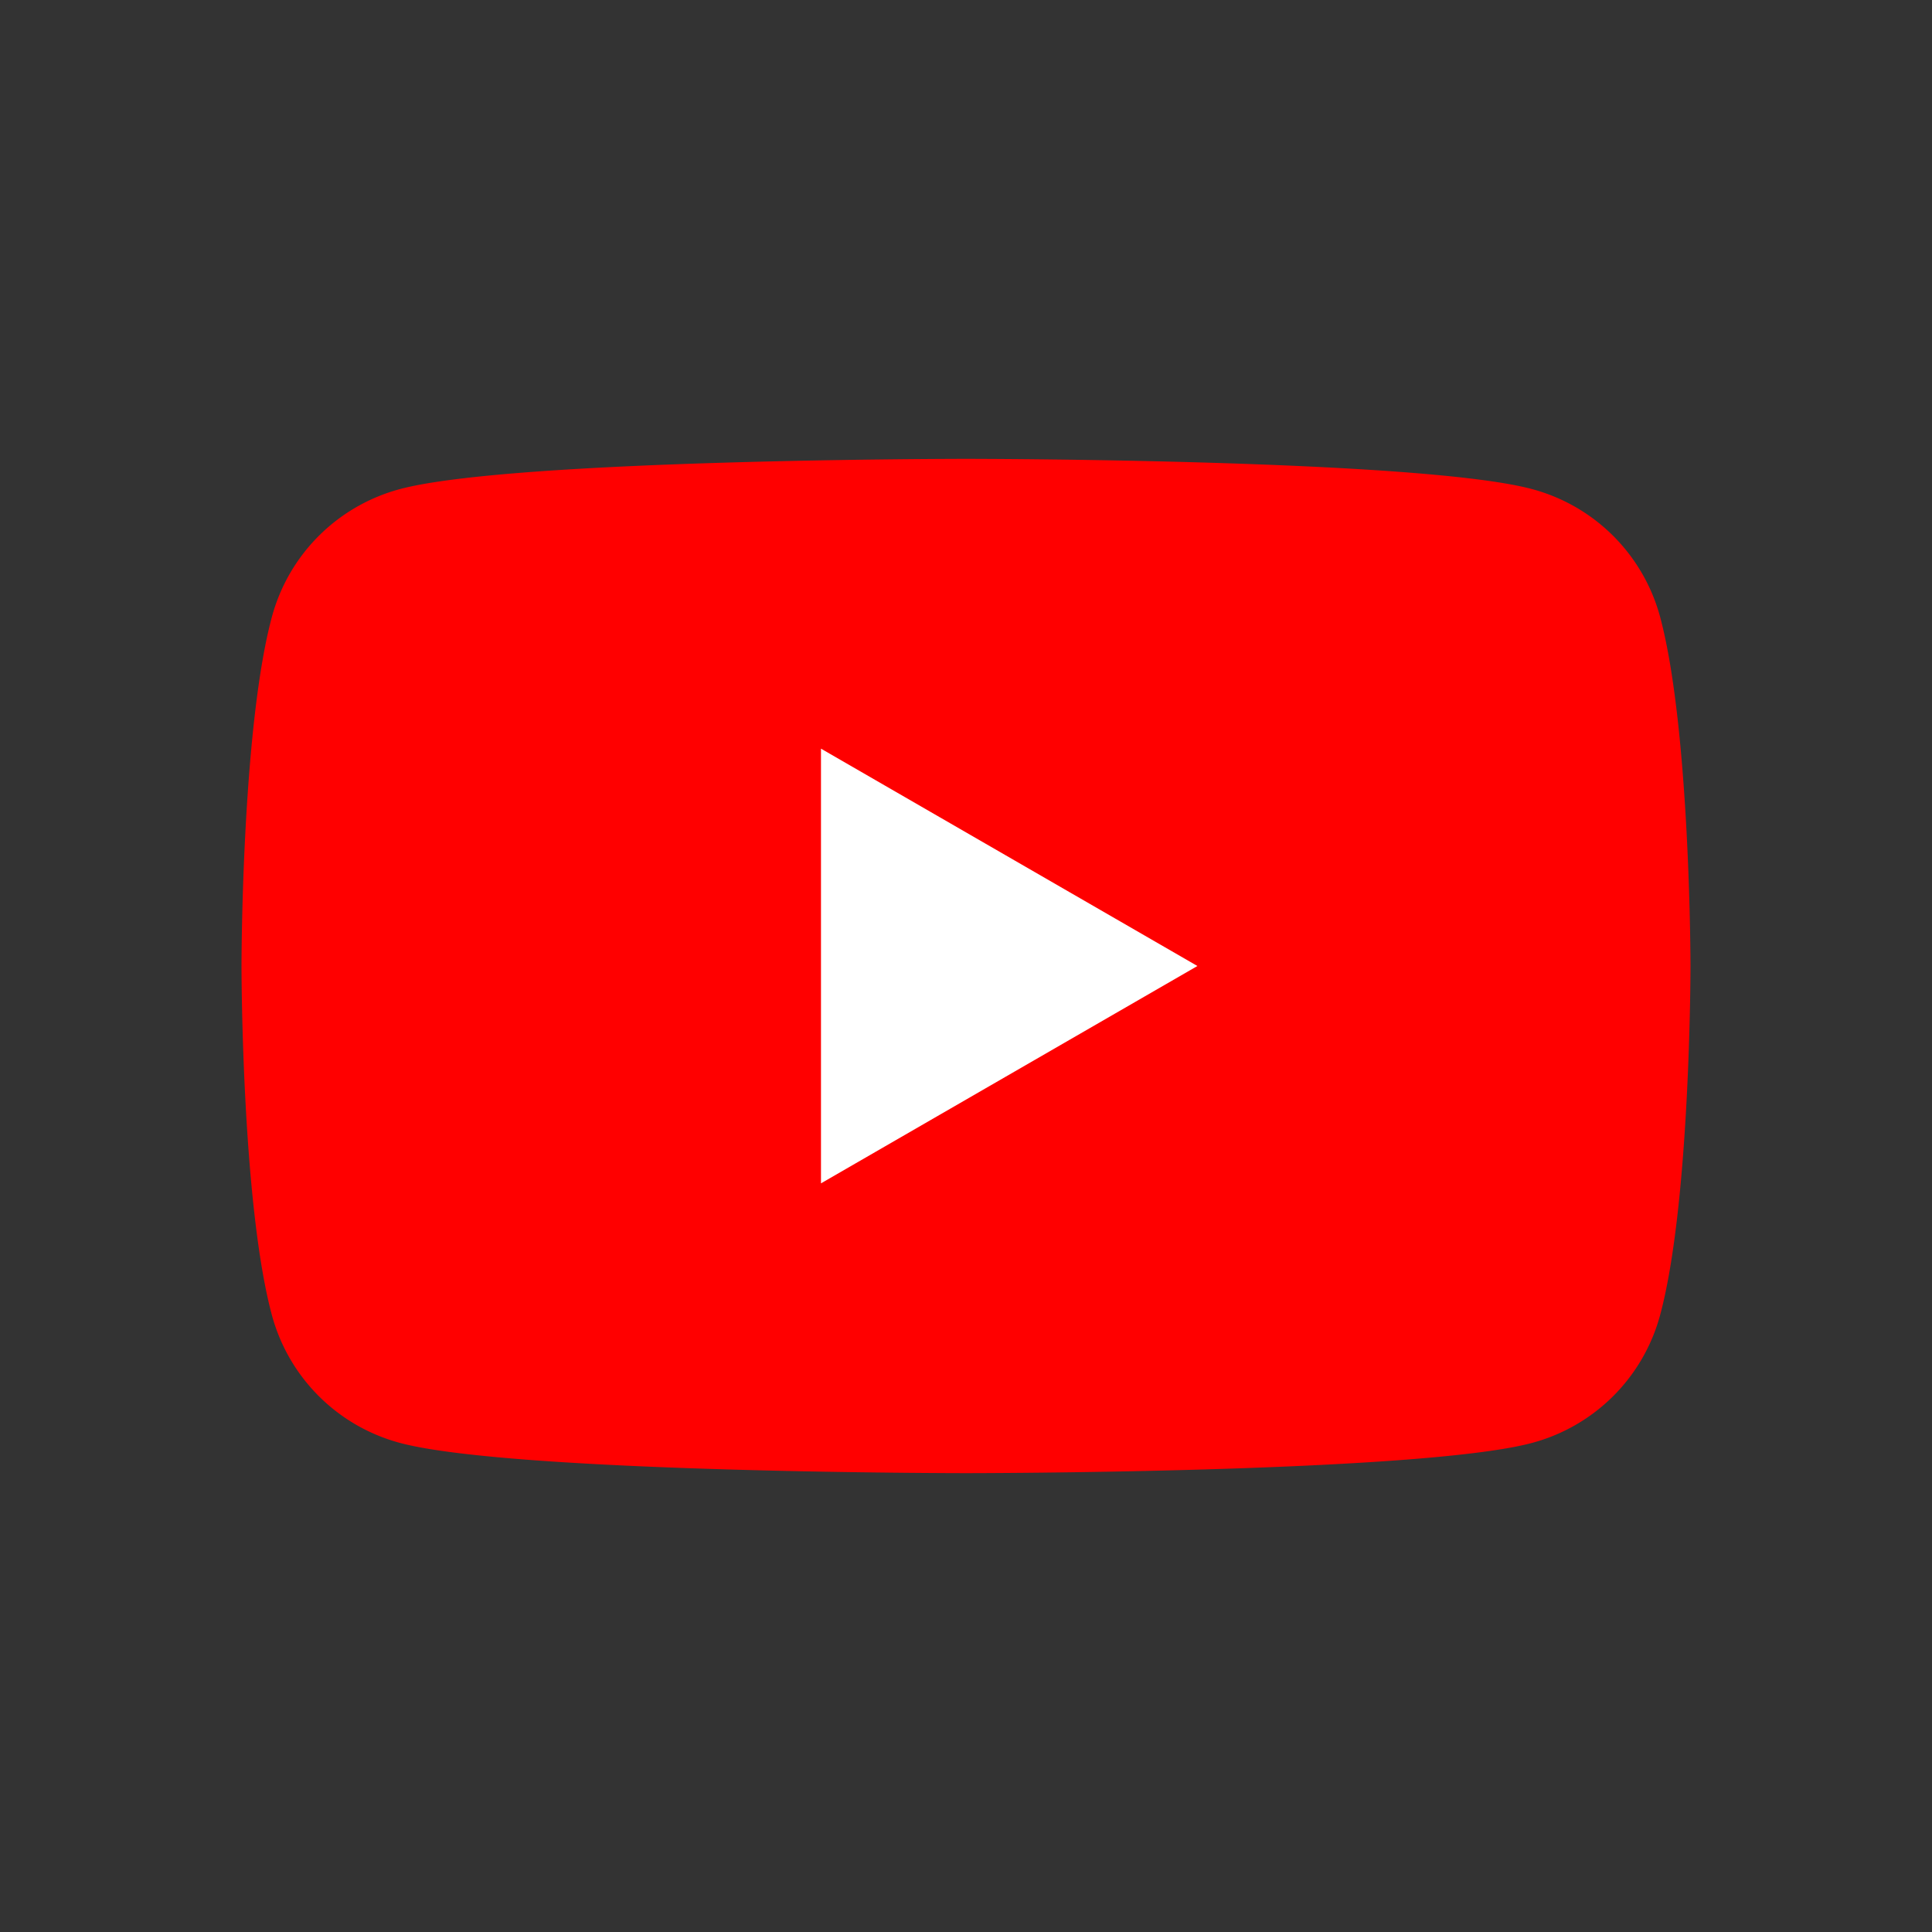
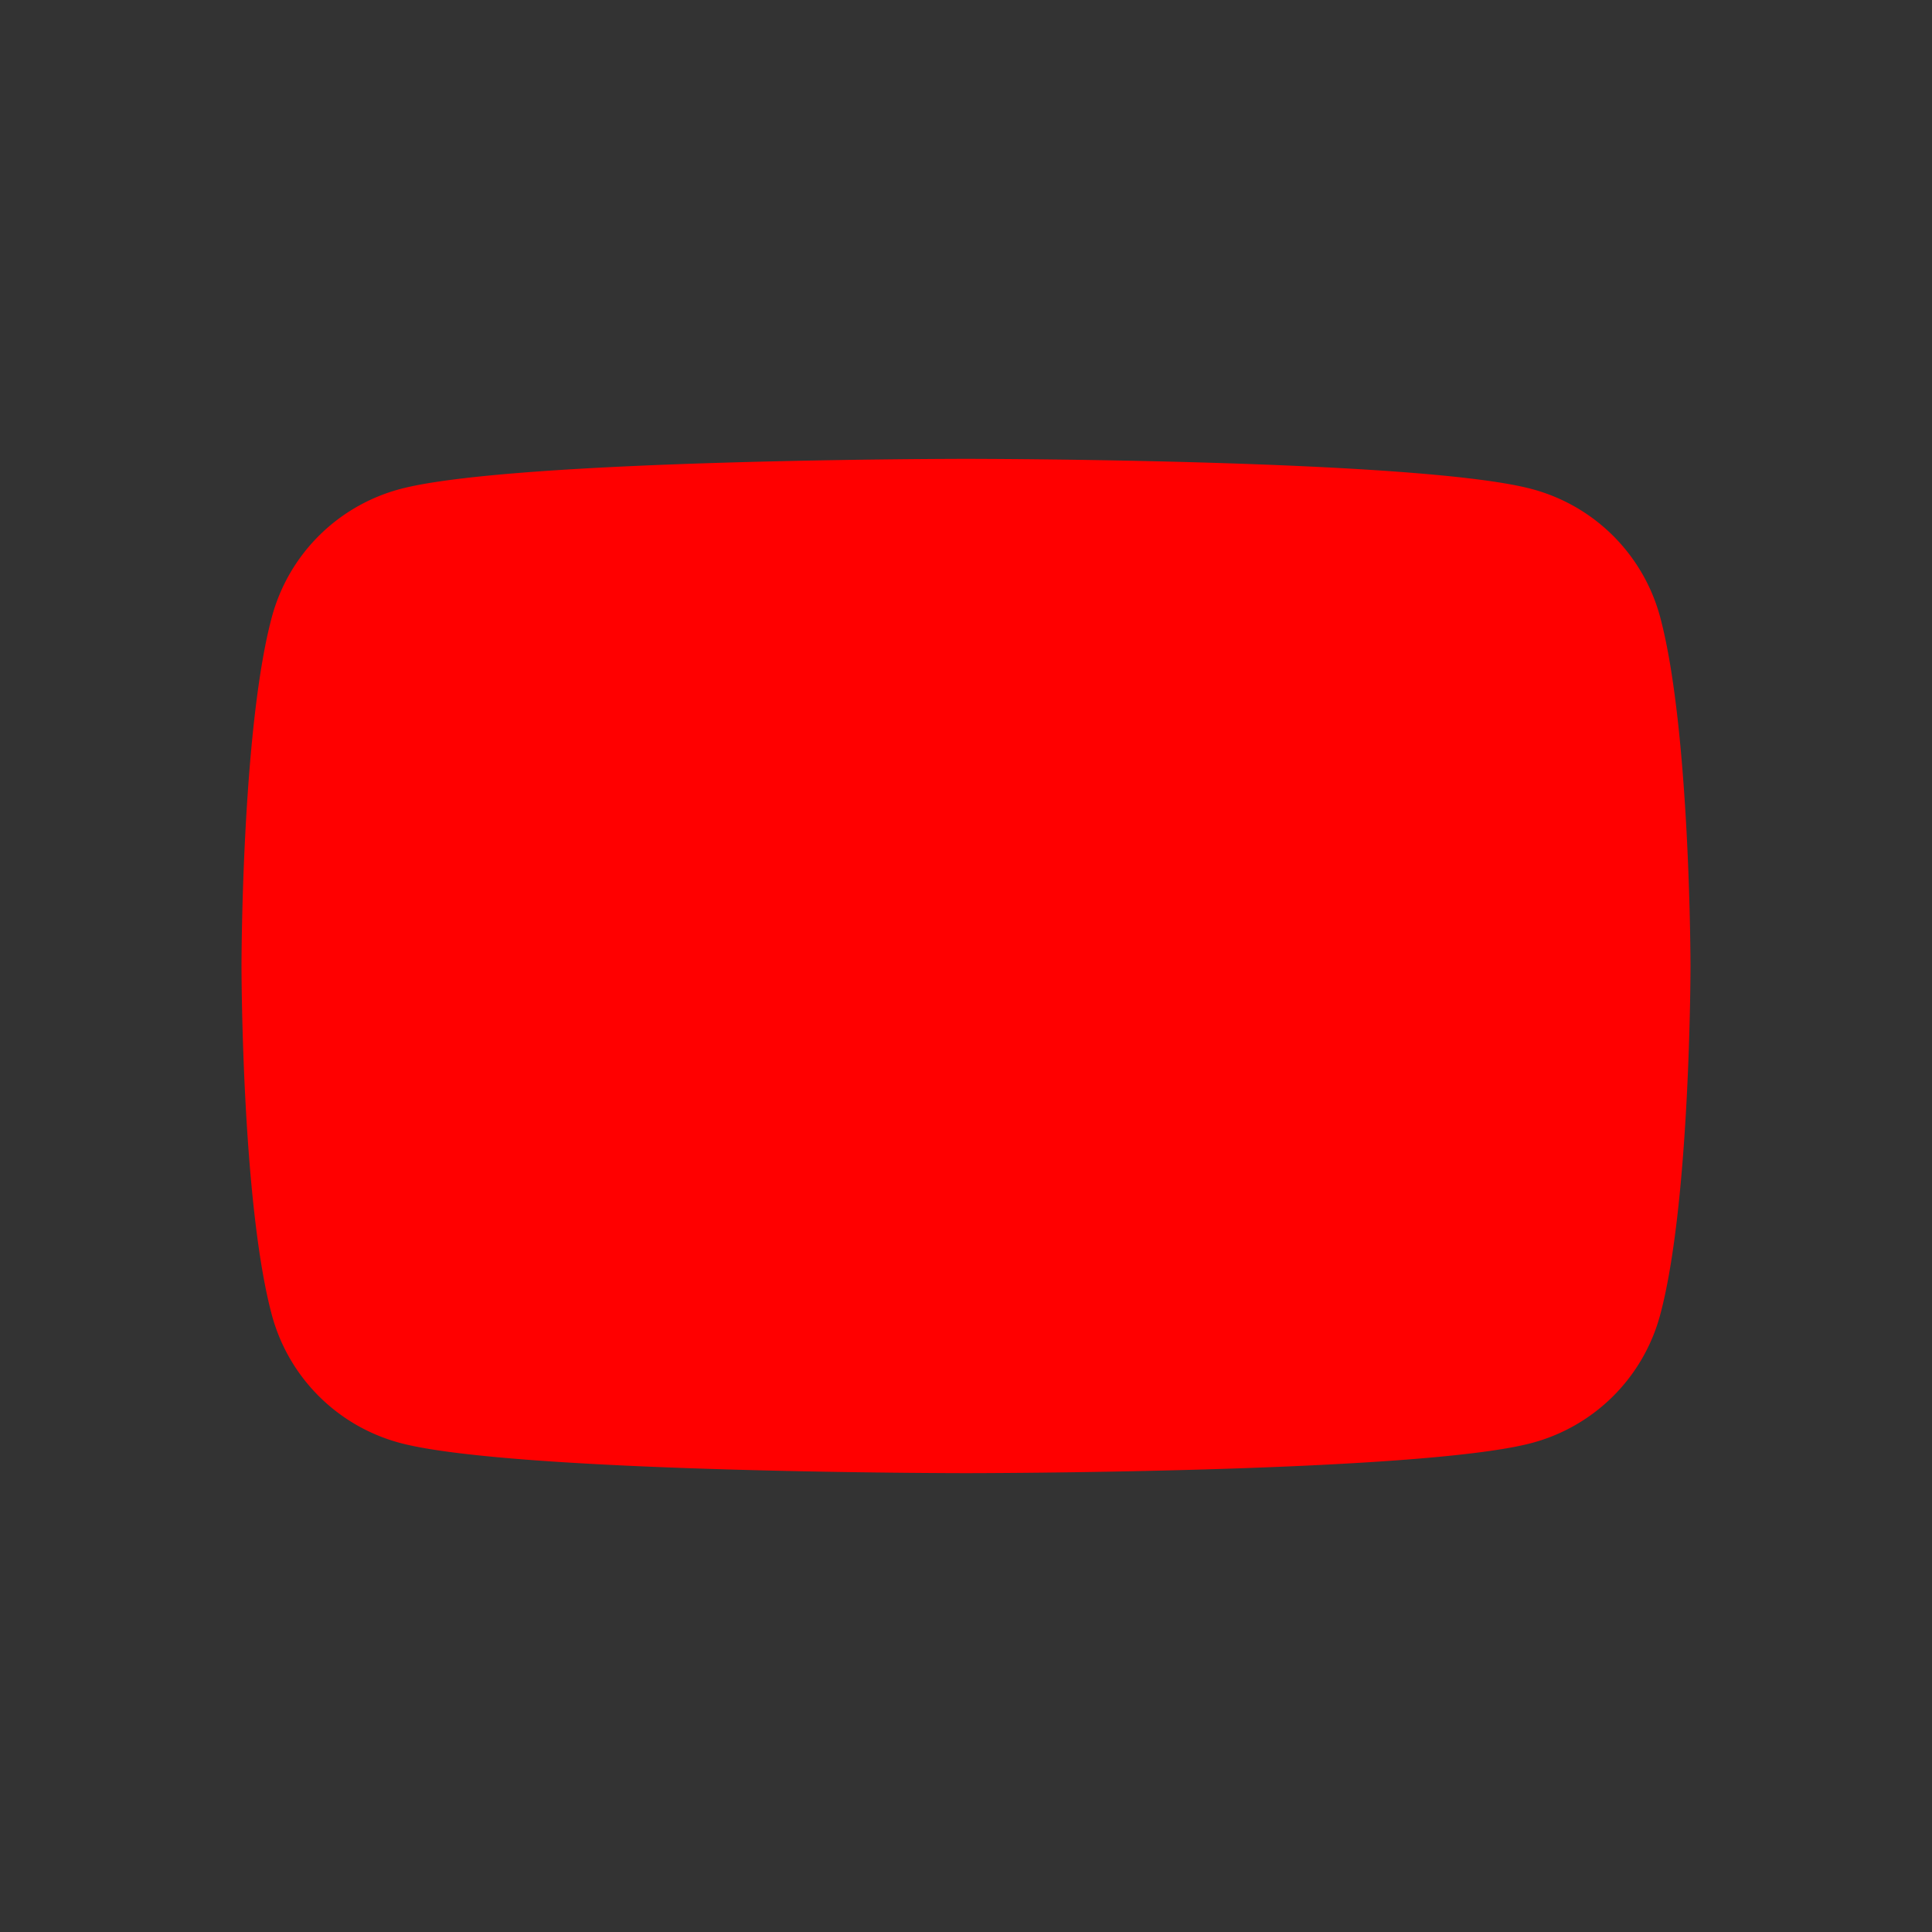
<svg xmlns="http://www.w3.org/2000/svg" width="32" height="32" fill="none">
  <rect width="100%" height="100%" fill="#333333" stroke="none" />
  <path fill="red" d="M27.498 10.223a3 3 0 0 0-2.122-2.122C23.506 7.6 16 7.6 16 7.6s-7.505 0-9.376.501a3 3 0 0 0-2.122 2.122C4 12.094 4 16 4 16s0 3.906.502 5.777a3 3 0 0 0 2.122 2.122C8.494 24.4 16 24.4 16 24.4s7.506 0 9.376-.501a3 3 0 0 0 2.122-2.122C28 19.906 28 16 28 16s-.002-3.906-.502-5.777" />
-   <path fill="#fff" d="m13.598 19.6 6.235-3.6-6.235-3.6z" />
</svg>